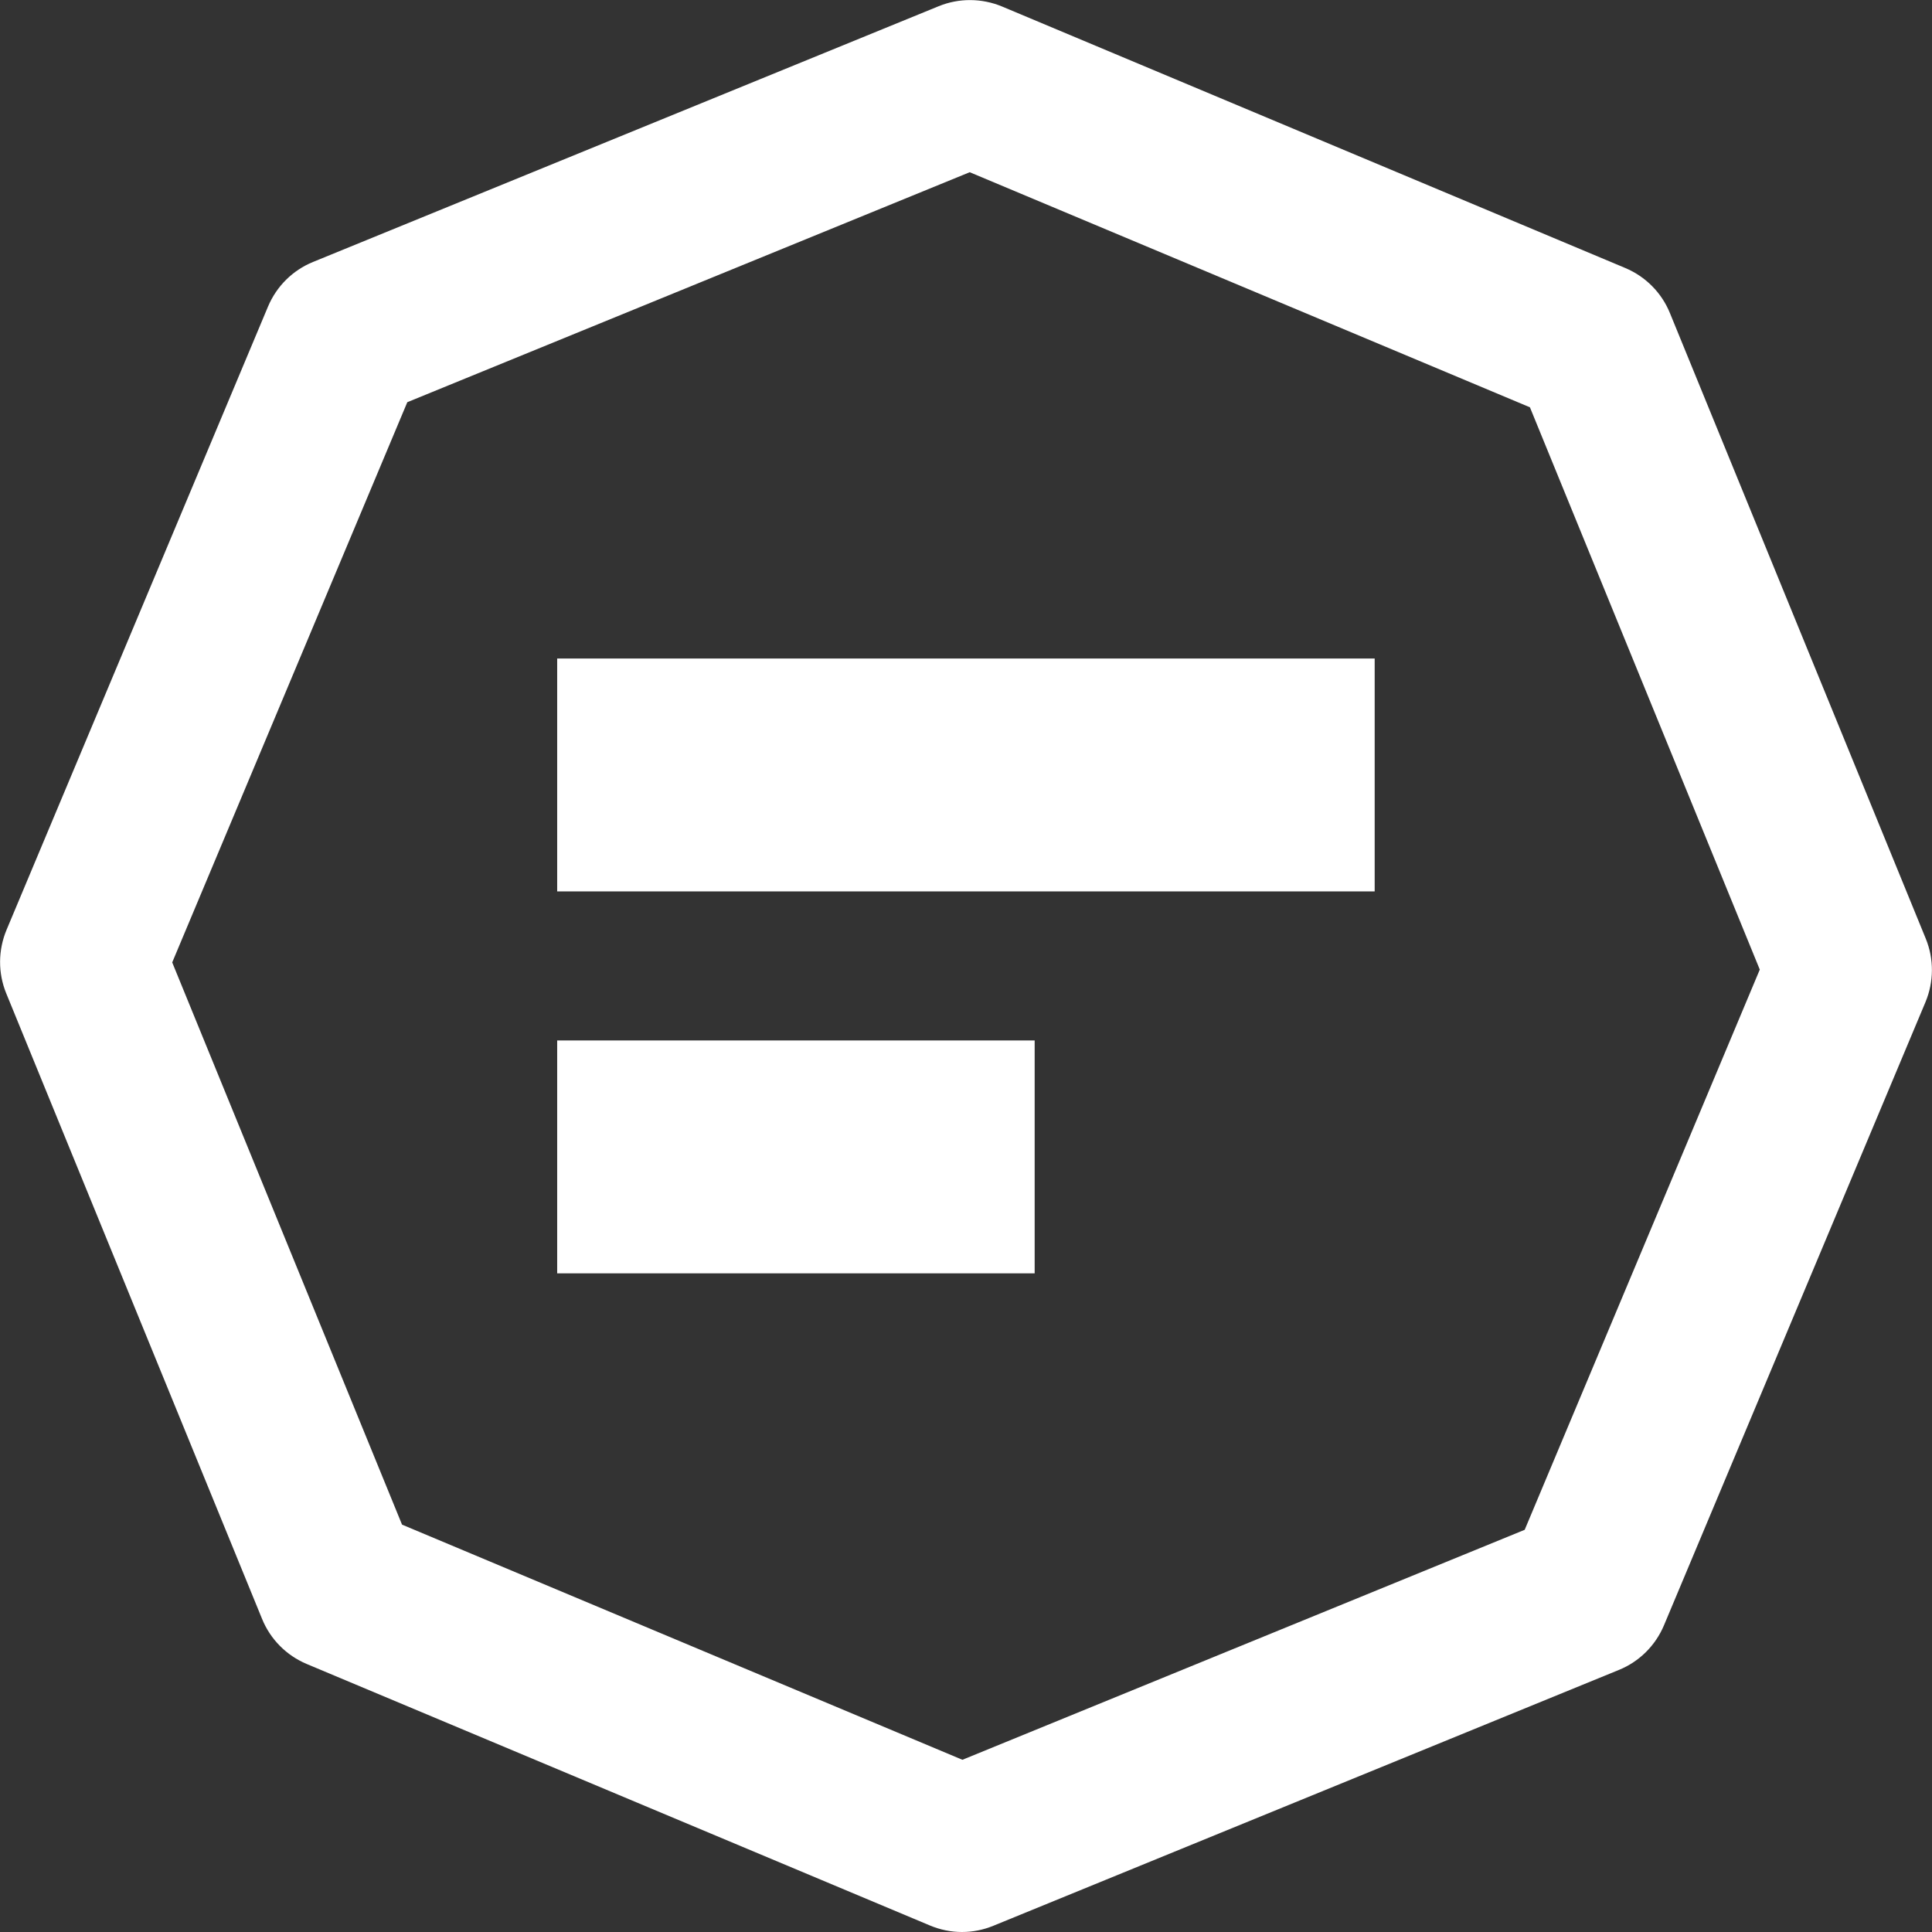
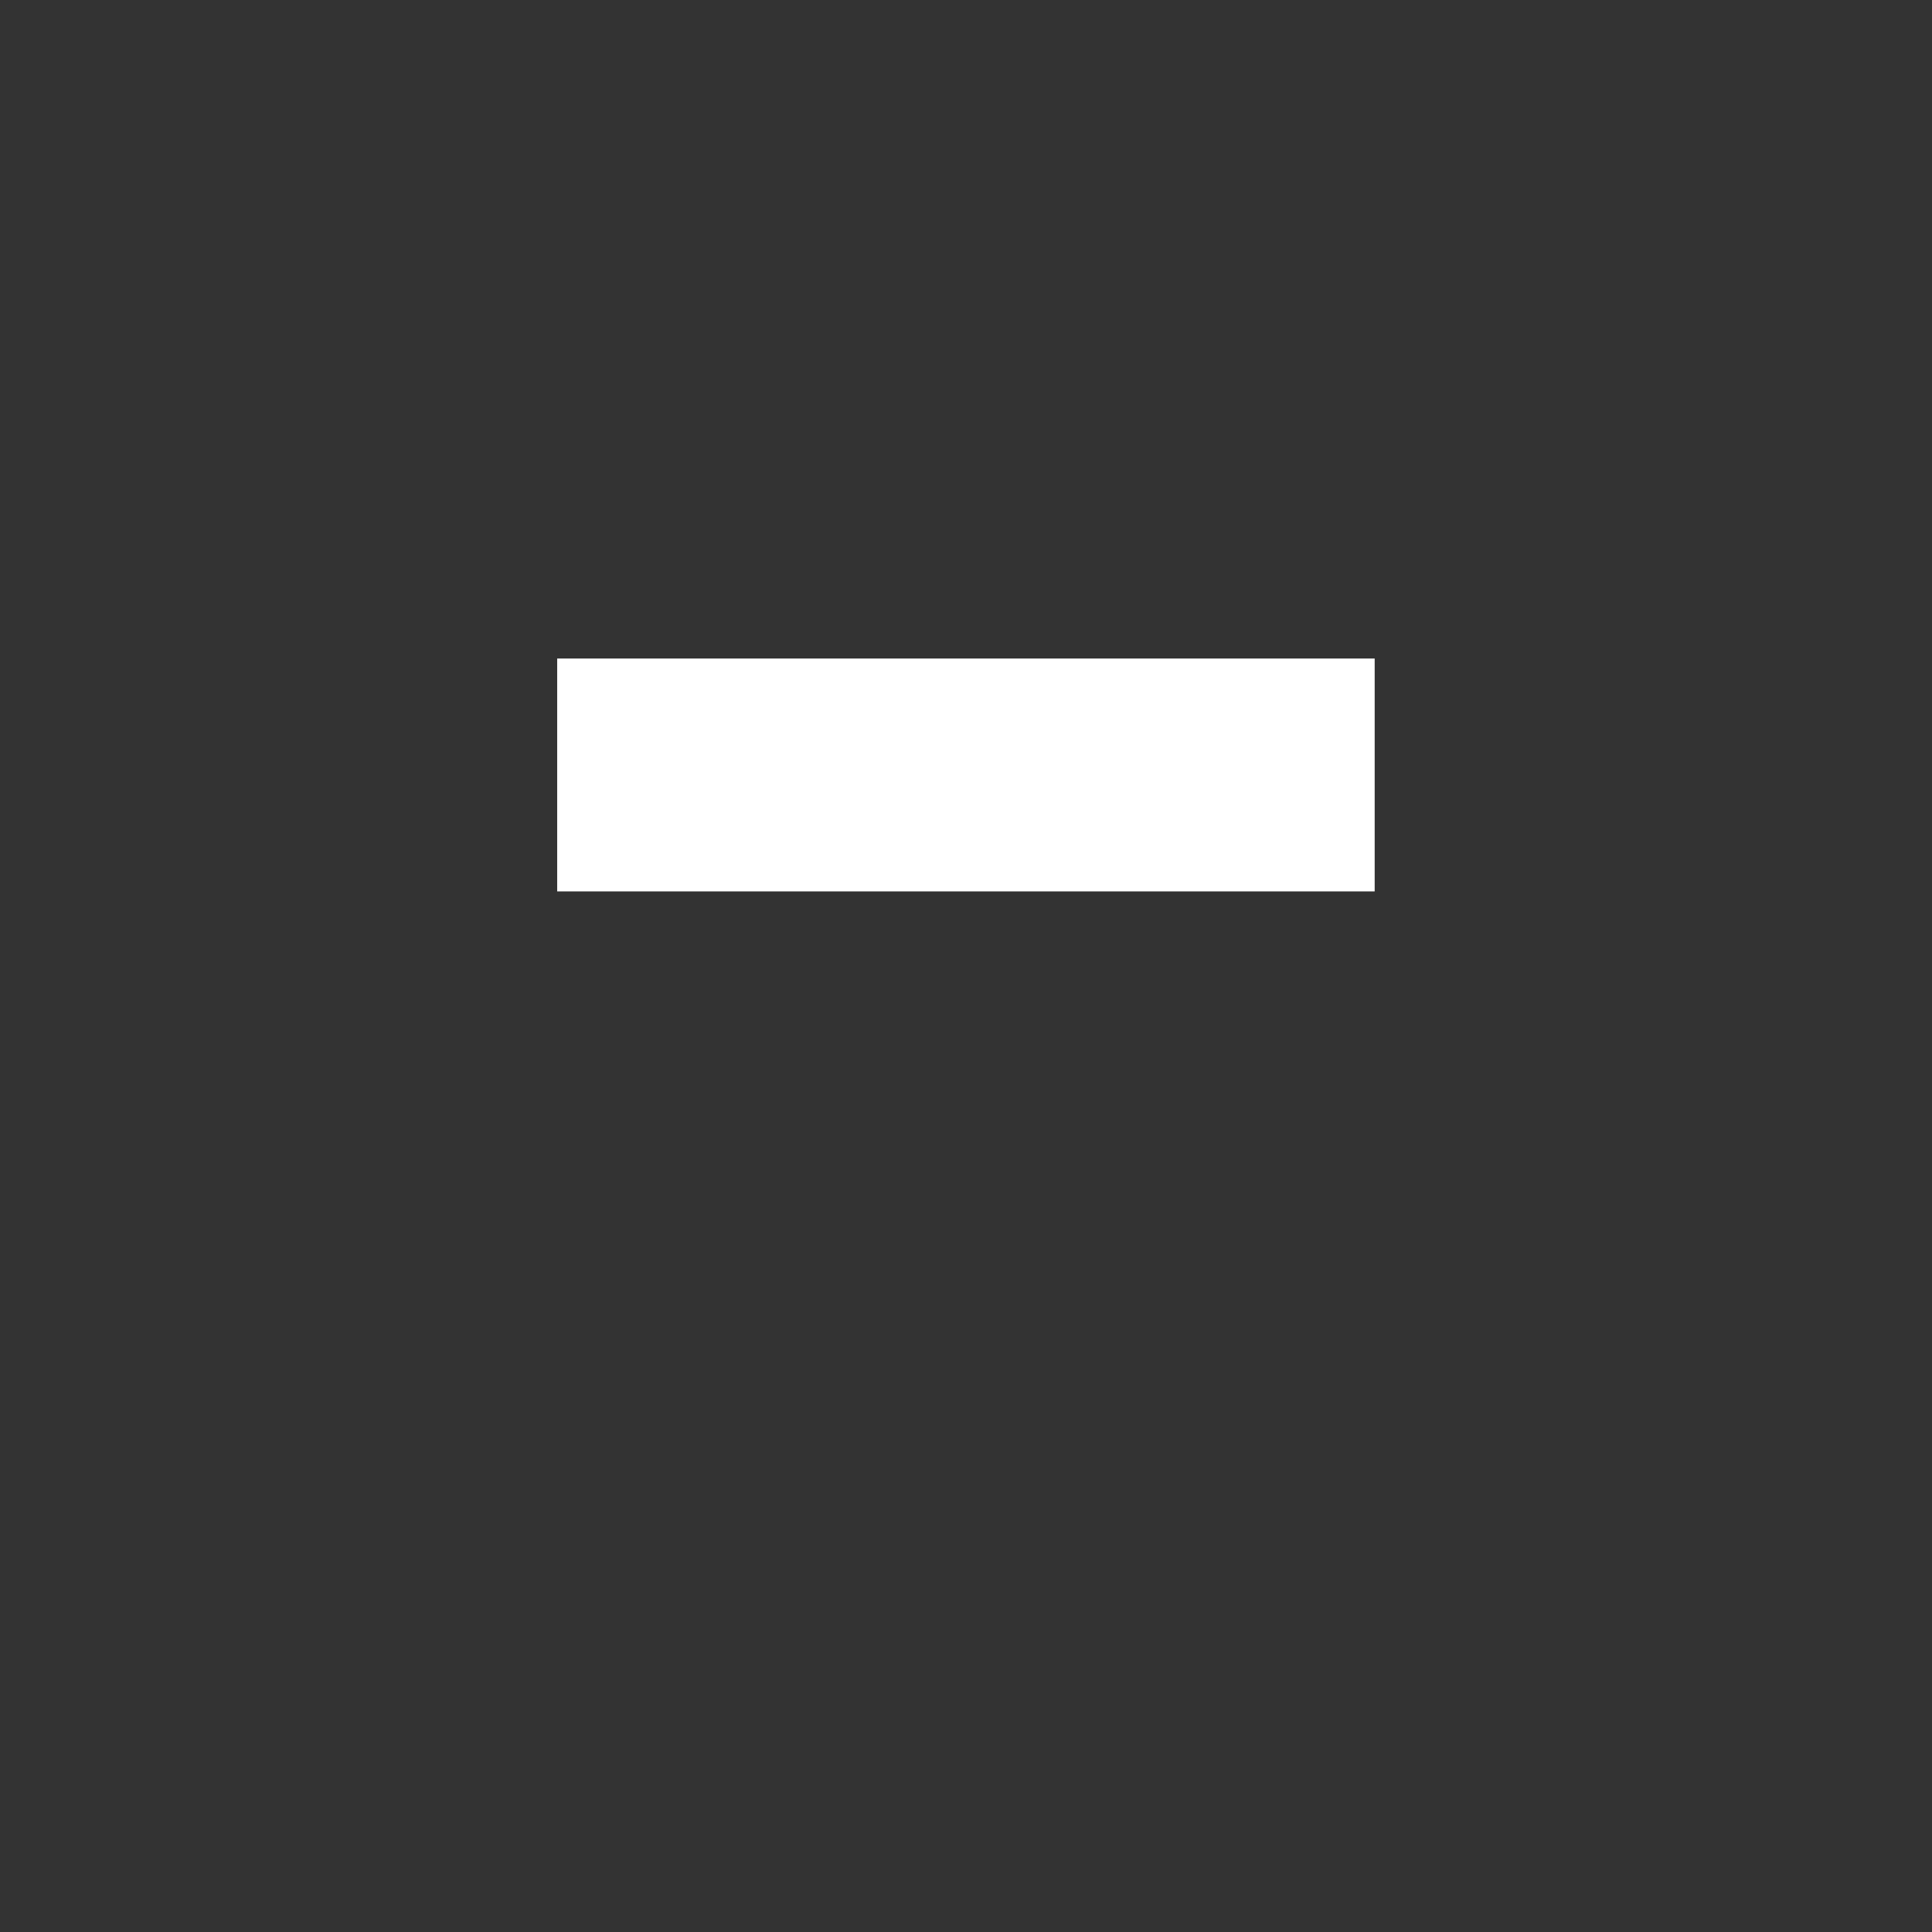
<svg xmlns="http://www.w3.org/2000/svg" id="Layer_2" data-name="Layer 2" viewBox="0 0 140.12 140.12">
  <rect x="0" y="0" width="140.12" height="140.12" fill="#333333" stroke="none" />
  <defs>
    <style>
      .cls-1 {
        fill: #fff;
        stroke-width: 0px;
      }
    </style>
  </defs>
  <g id="Layer_1-2" data-name="Layer 1">
-     <path class="cls-1" d="m69.77,140.12c-.79,0-1.58-.16-2.32-.47l-45.21-18.97c-1.47-.62-2.63-1.79-3.23-3.26L.45,72.04c-.6-1.47-.59-3.12.02-4.59L19.44,22.23c.62-1.47,1.79-2.63,3.26-3.23L68.08.45c1.47-.6,3.12-.59,4.59.02l45.21,18.97c1.47.62,2.63,1.79,3.23,3.26l18.56,45.38c.6,1.47.59,3.12-.02,4.59l-18.97,45.21c-.62,1.47-1.79,2.63-3.26,3.23l-45.38,18.56c-.73.3-1.5.45-2.27.45Zm-40.6-29.54l40.63,17.05,40.78-16.68,17.05-40.63-16.67-40.78-40.63-17.05L29.54,29.17l-17.05,40.63,16.67,40.78Z" />
    <g id="Layer_1-2" data-name="Layer 1-2">
      <rect class="cls-1" x="40.41" y="47.76" width="59.29" height="16.89" />
-       <rect class="cls-1" x="40.41" y="75.46" width="34.63" height="16.89" />
    </g>
  </g>
</svg>